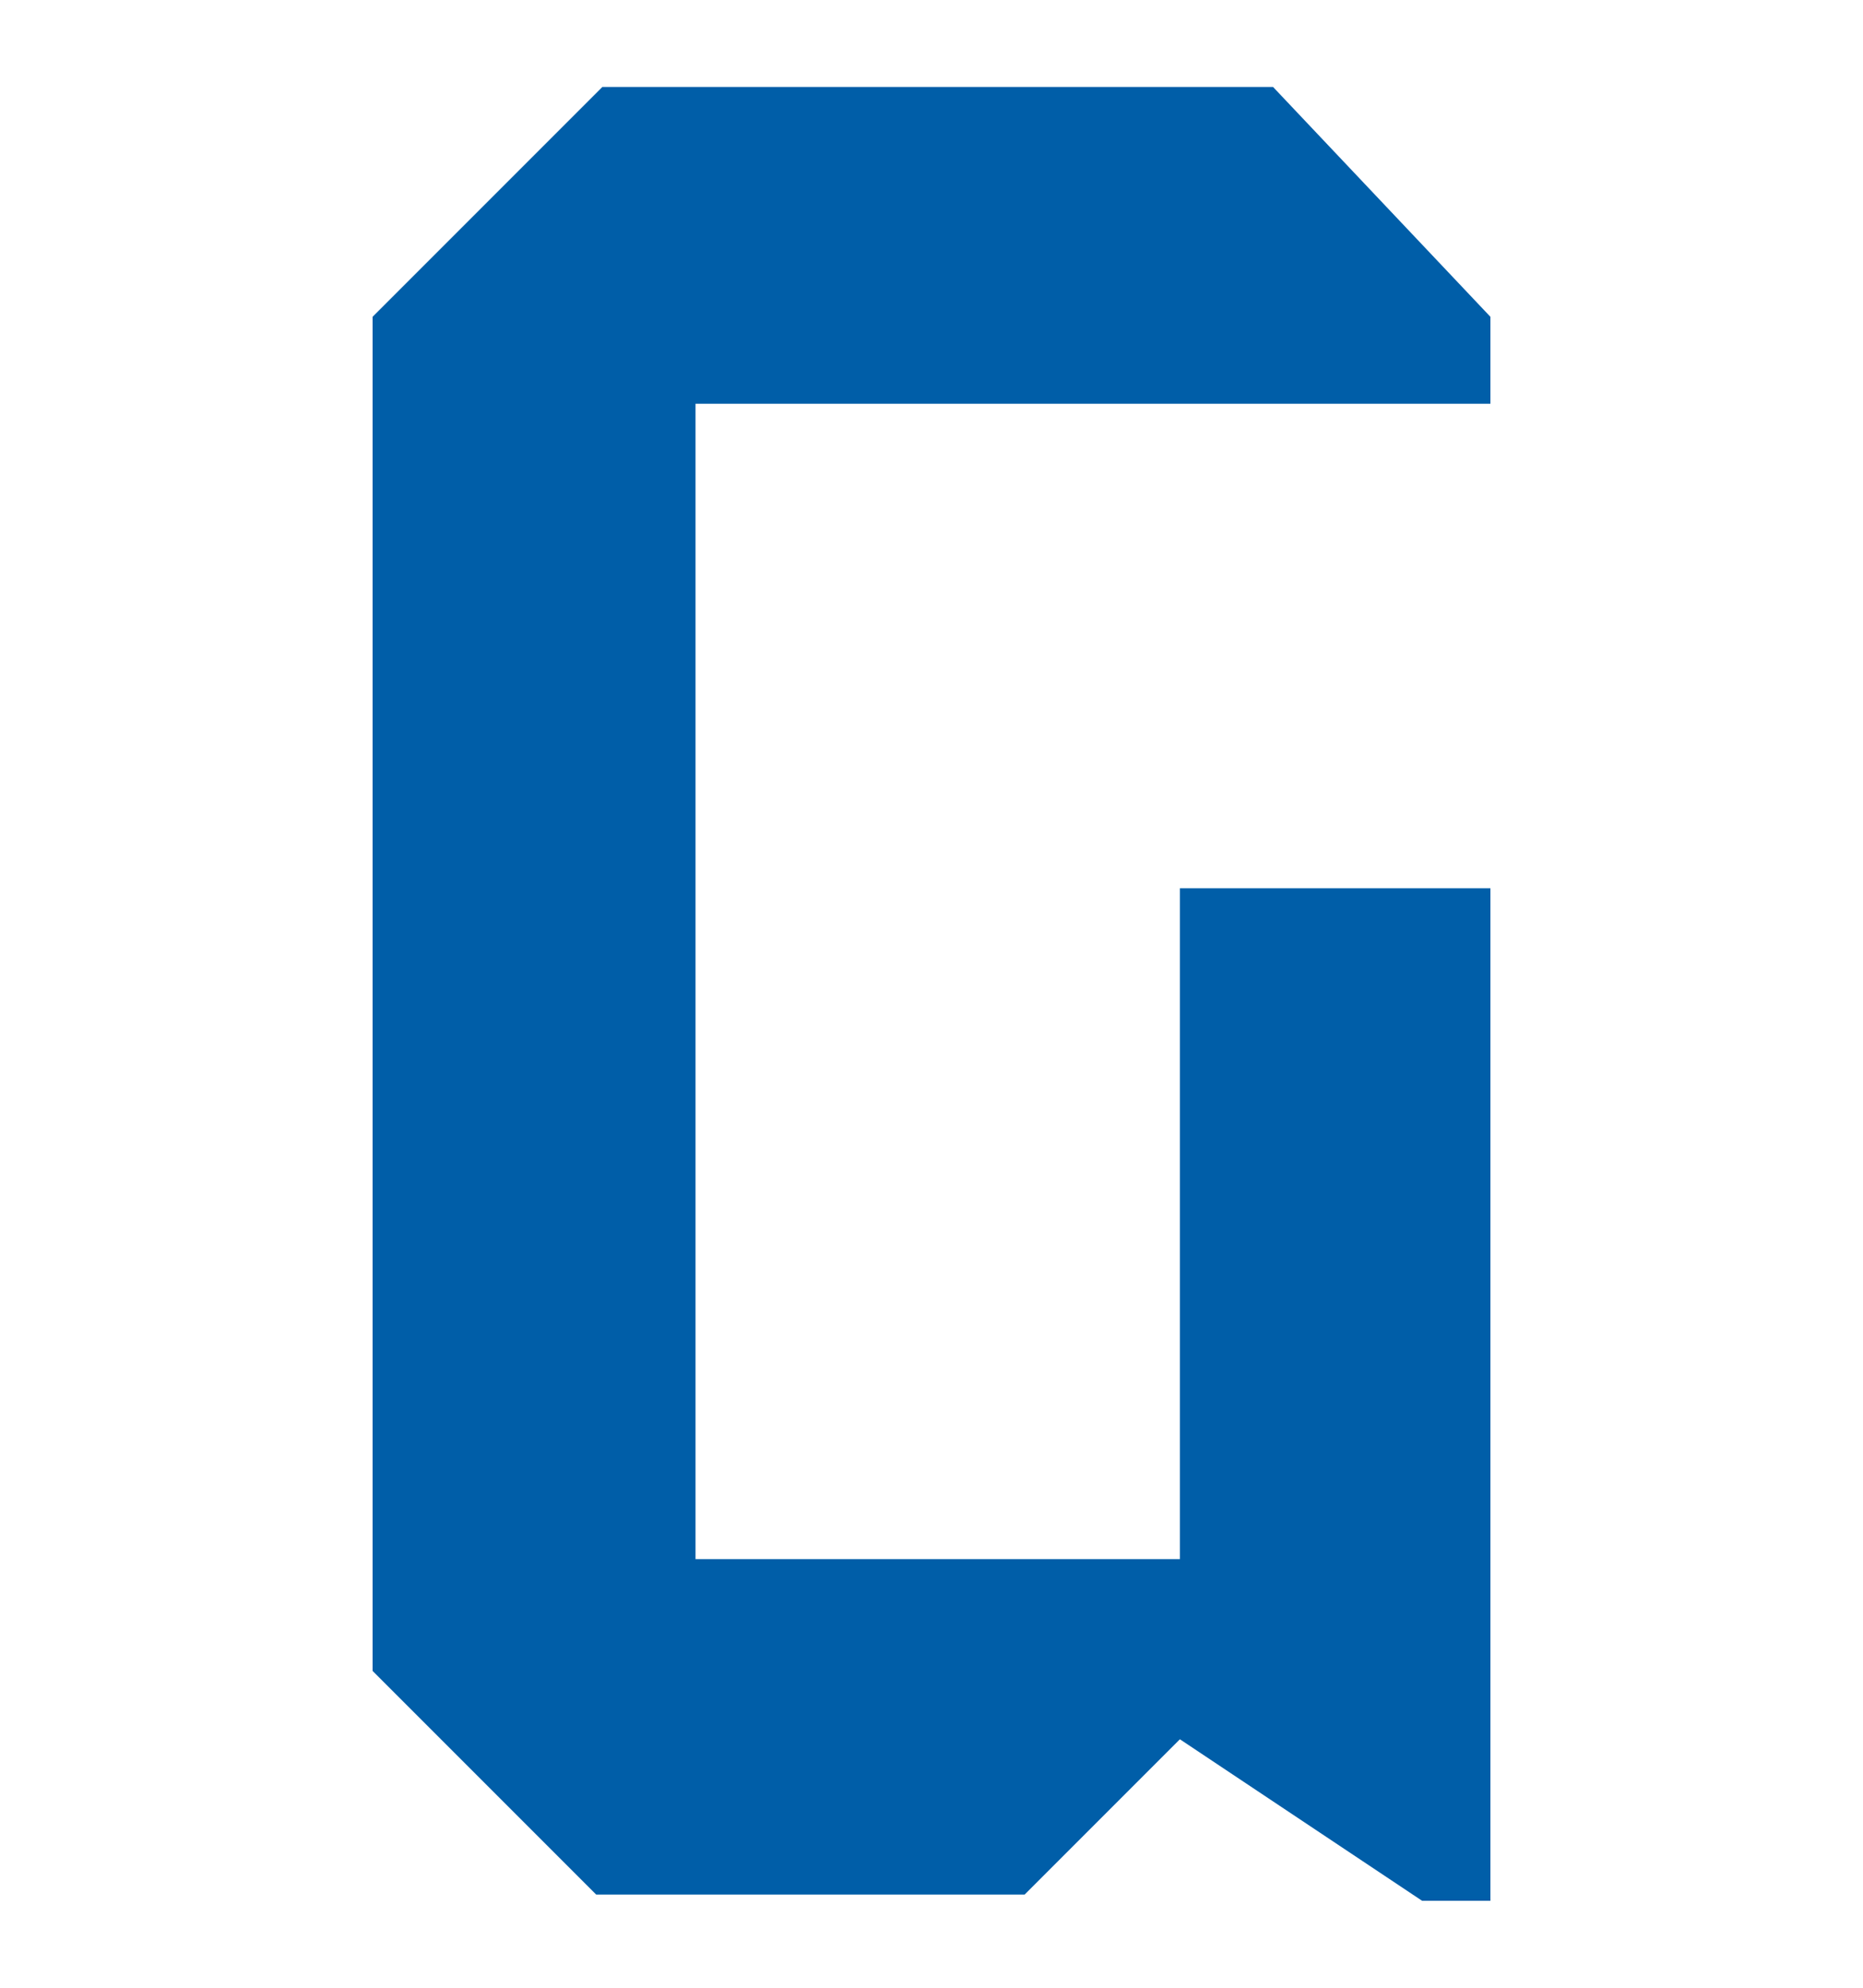
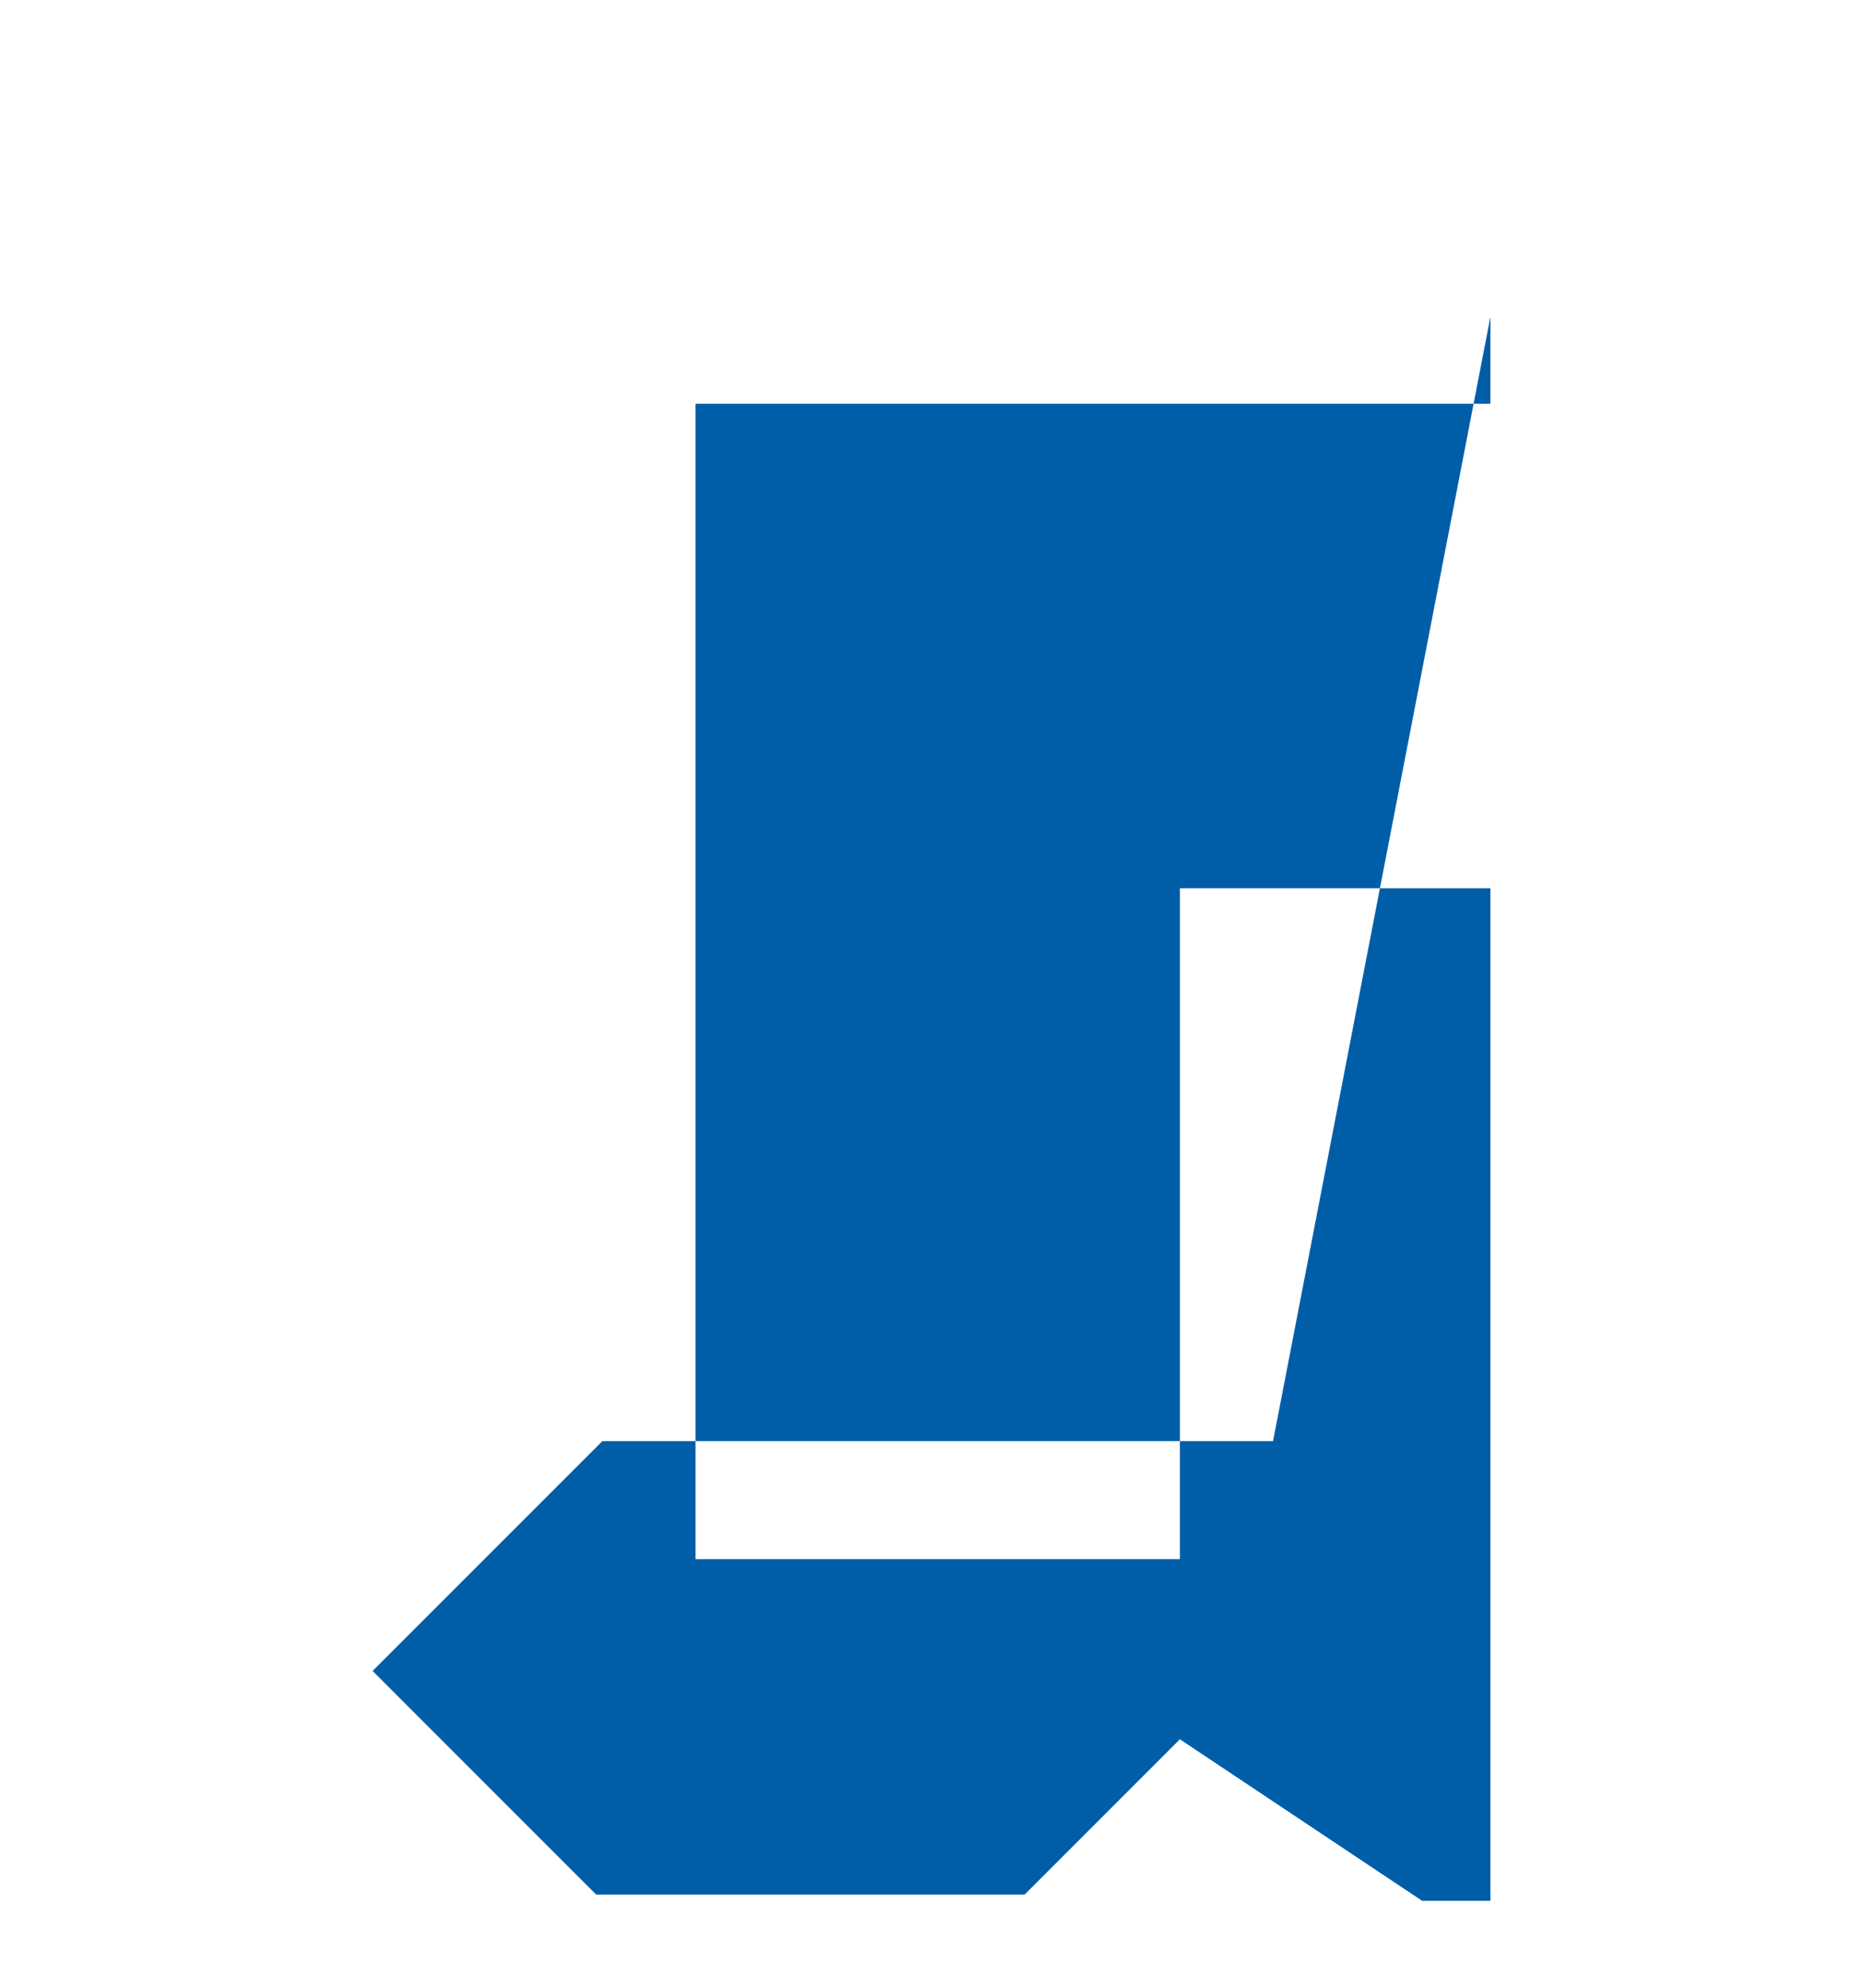
<svg xmlns="http://www.w3.org/2000/svg" version="1.1" id="Vrstva_1" x="0px" y="0px" viewBox="0 0 30 32" style="enable-background:new 0 0 30 32;" xml:space="preserve">
  <style type="text/css">
	.st0{fill:#005EA8;}
</style>
-   <path class="st0" d="M24,6.5H11.2v18.6H19V14.3h5v16.3h-1.1L19,28l-2.5,2.5H9.6L6,26.9V5.1l3.7-3.7h10.8L24,5.1  C24,5.1,24,6.5,24,6.5z" />
+   <path class="st0" d="M24,6.5H11.2v18.6H19V14.3h5v16.3h-1.1L19,28l-2.5,2.5H9.6L6,26.9l3.7-3.7h10.8L24,5.1  C24,5.1,24,6.5,24,6.5z" />
</svg>